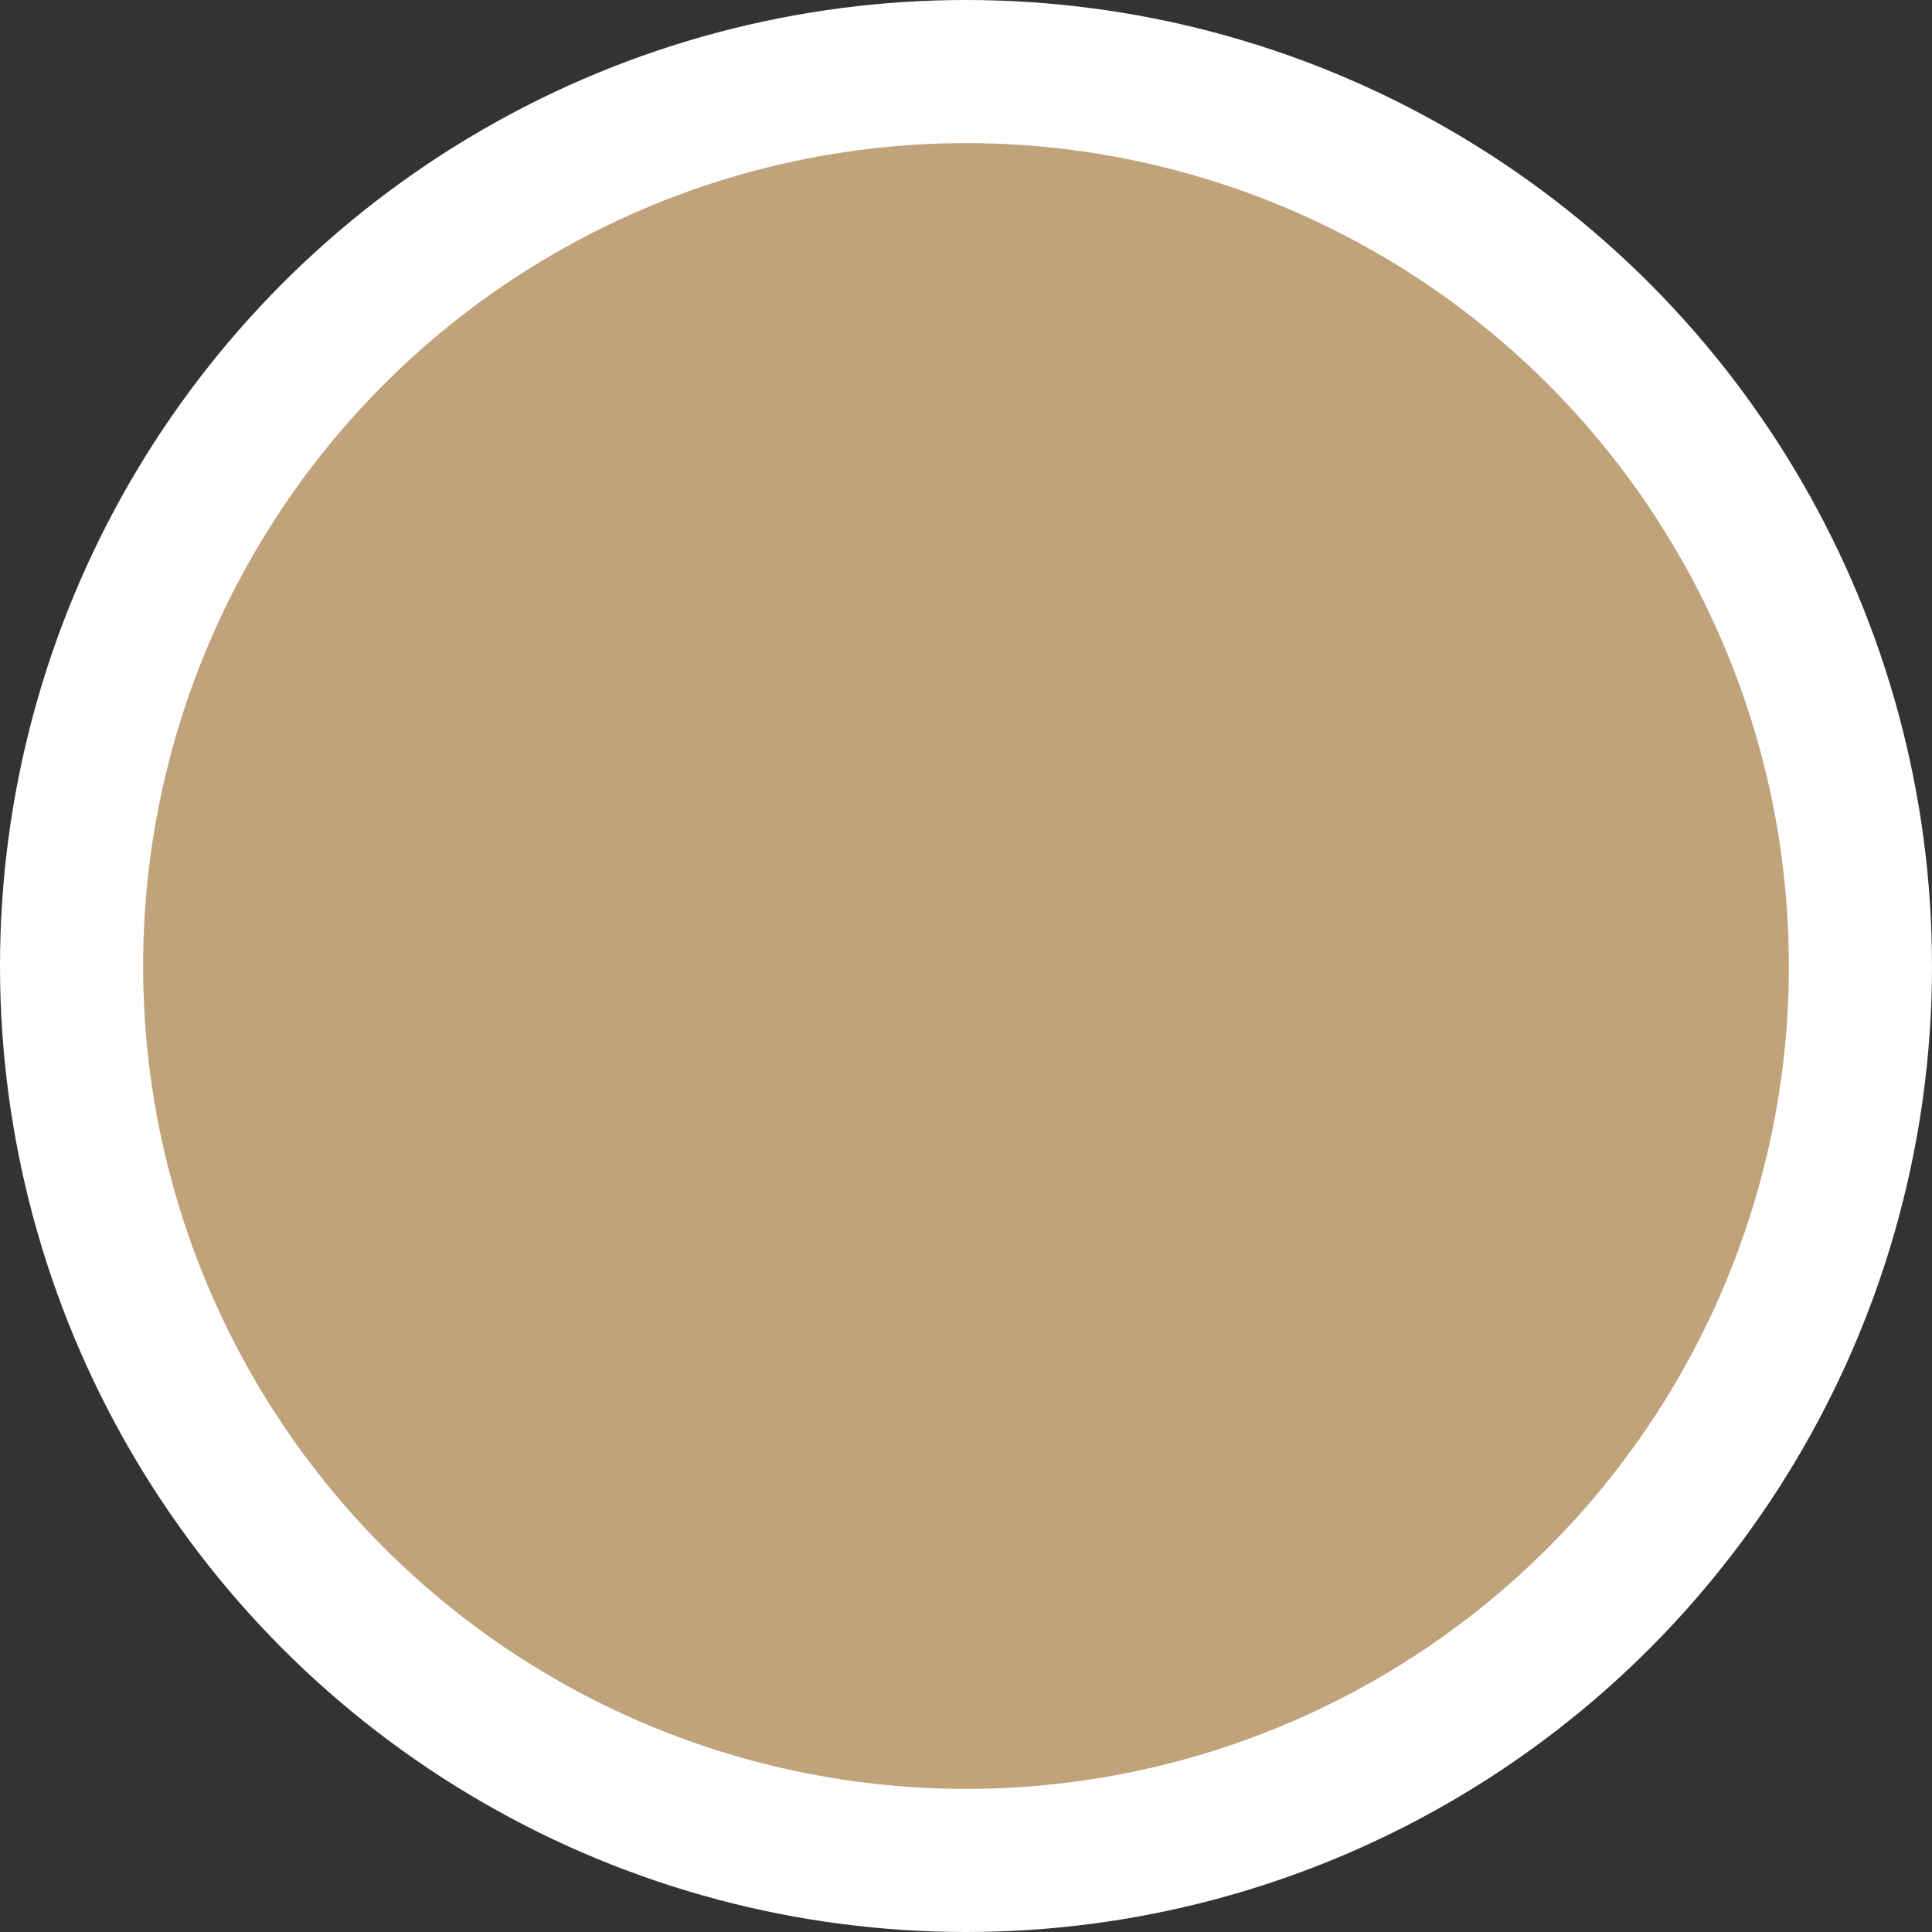
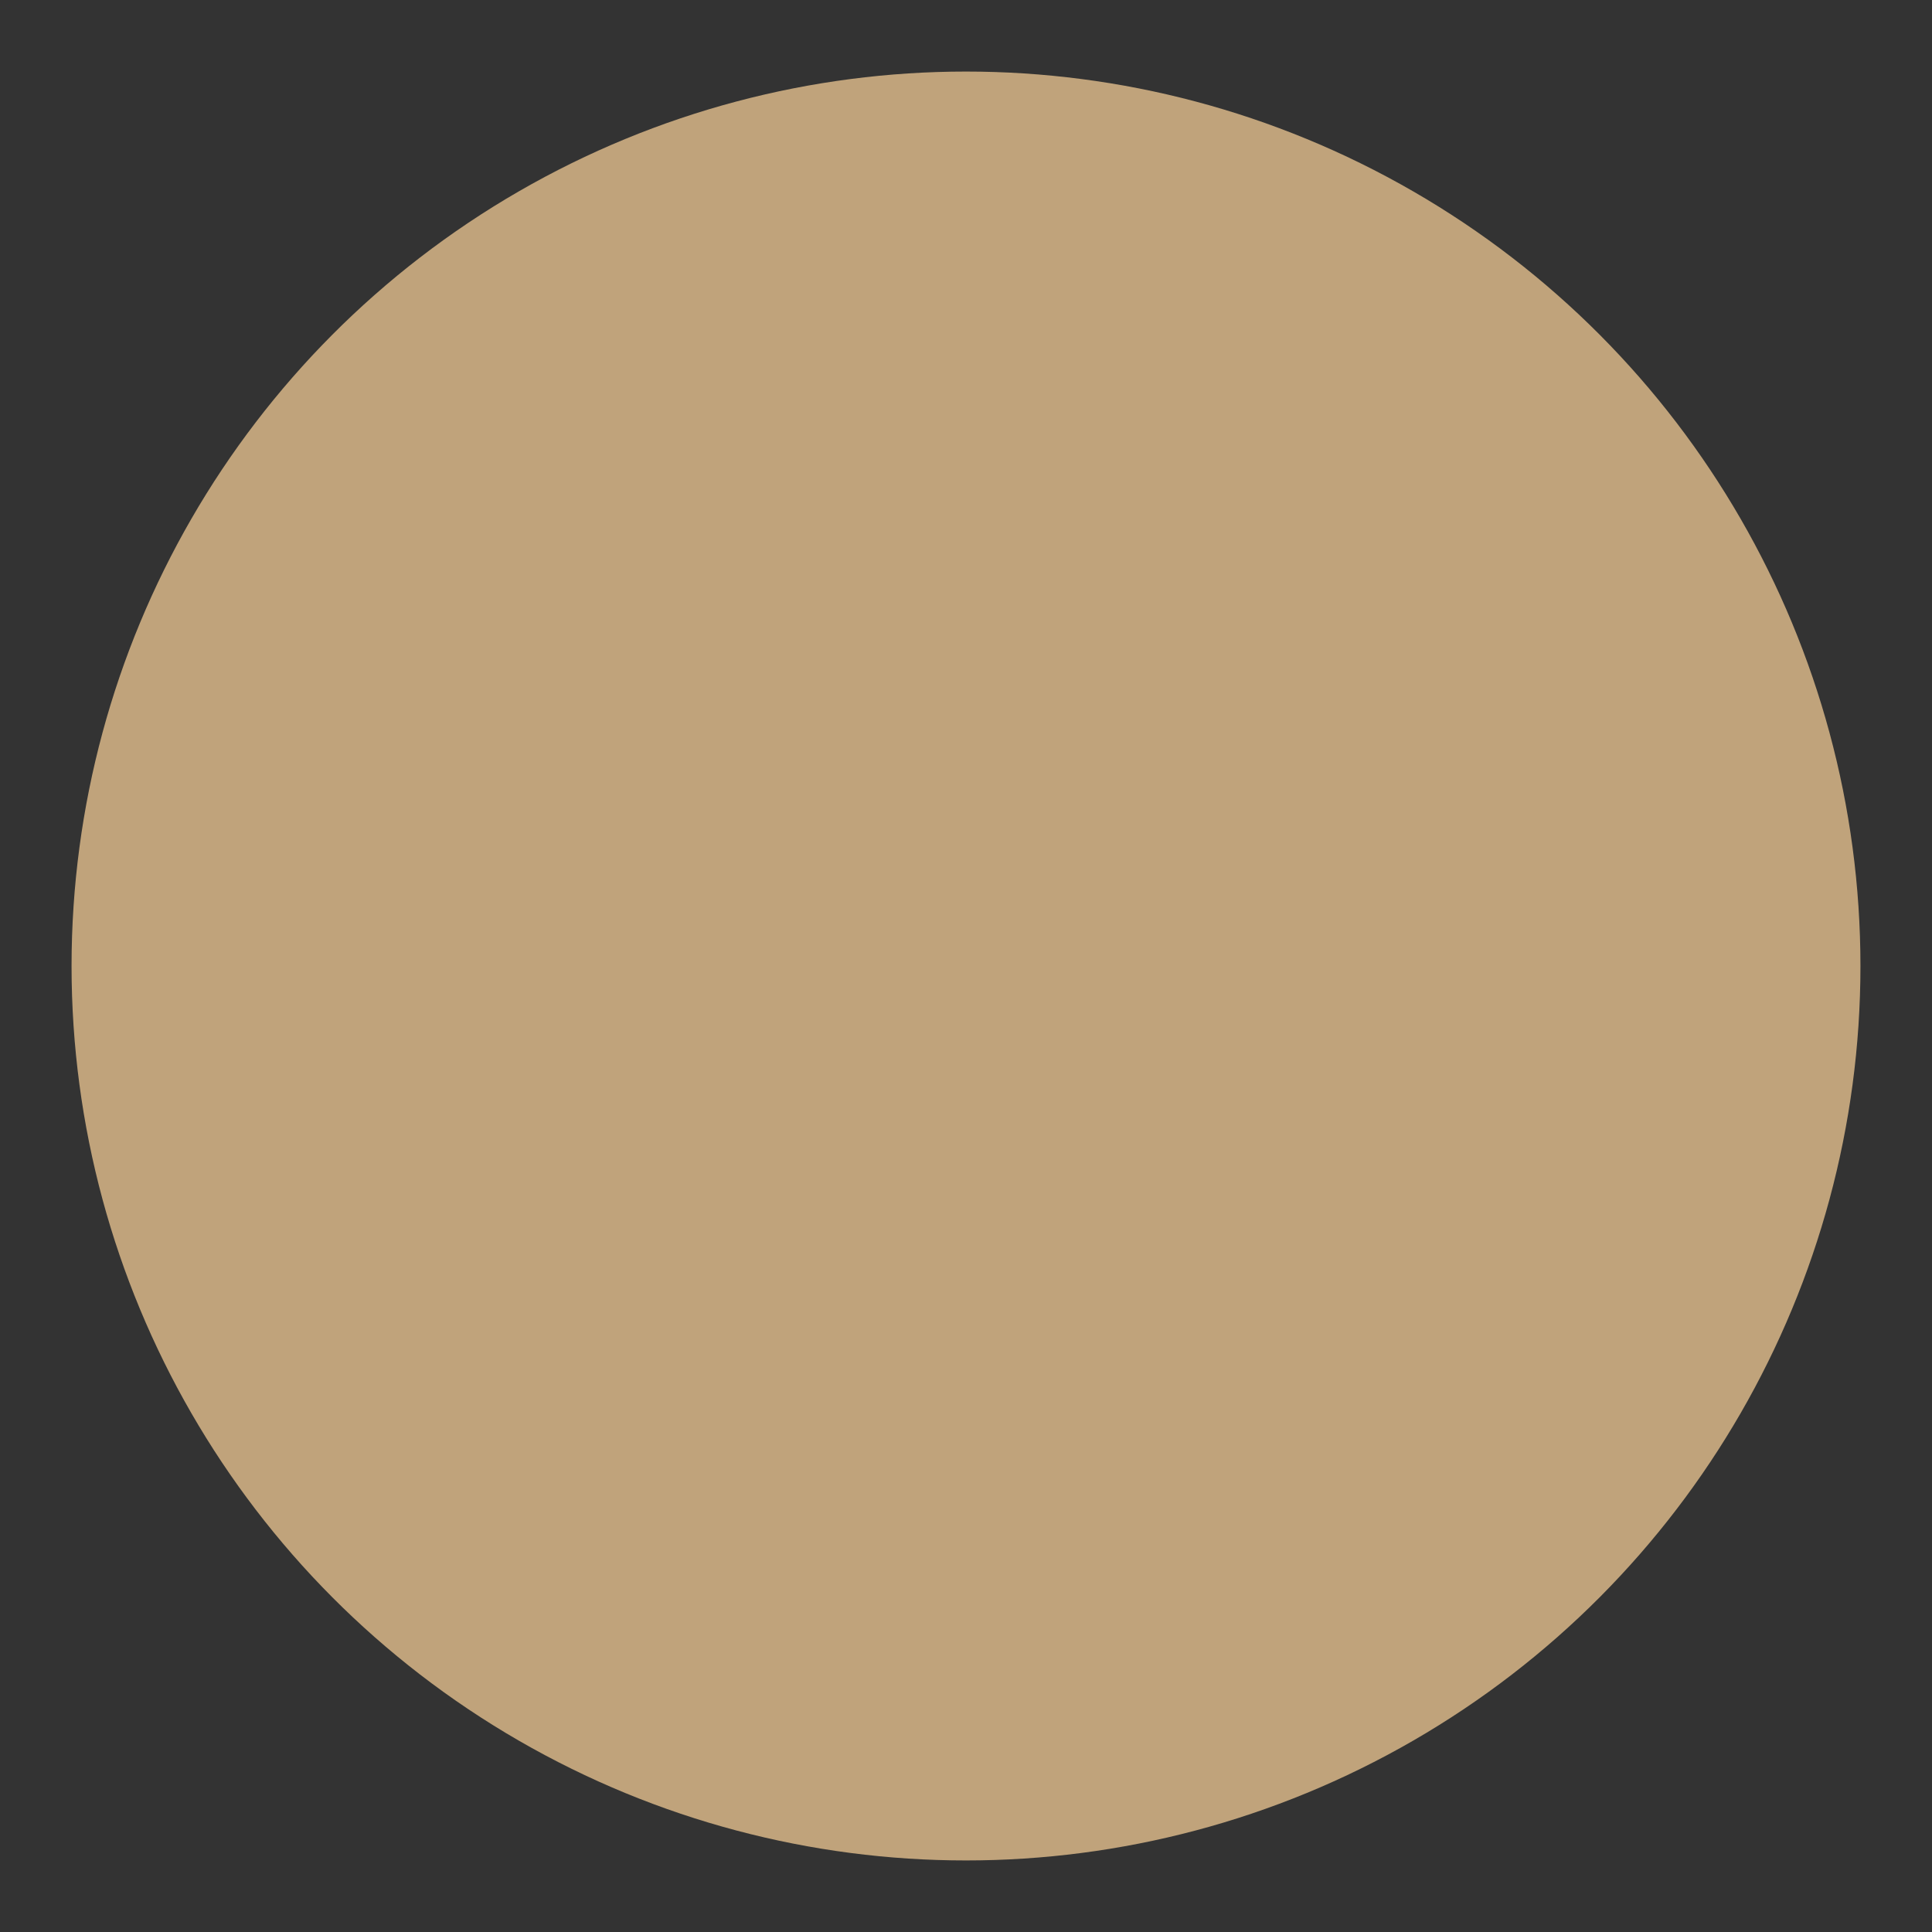
<svg xmlns="http://www.w3.org/2000/svg" fill="none" height="100%" overflow="visible" preserveAspectRatio="none" style="display: block;" viewBox="0 0 54 54" width="100%">
  <rect x="0" y="0" width="54" height="54" fill="#333333" stroke="none" />
  <g id="Ellipse 323">
-     <circle cx="27" cy="27" fill="white" r="25" />
    <circle cx="27" cy="27" fill="#C0A37B" r="25" />
-     <circle cx="27" cy="27" r="25" stroke="white" stroke-width="4" />
  </g>
</svg>